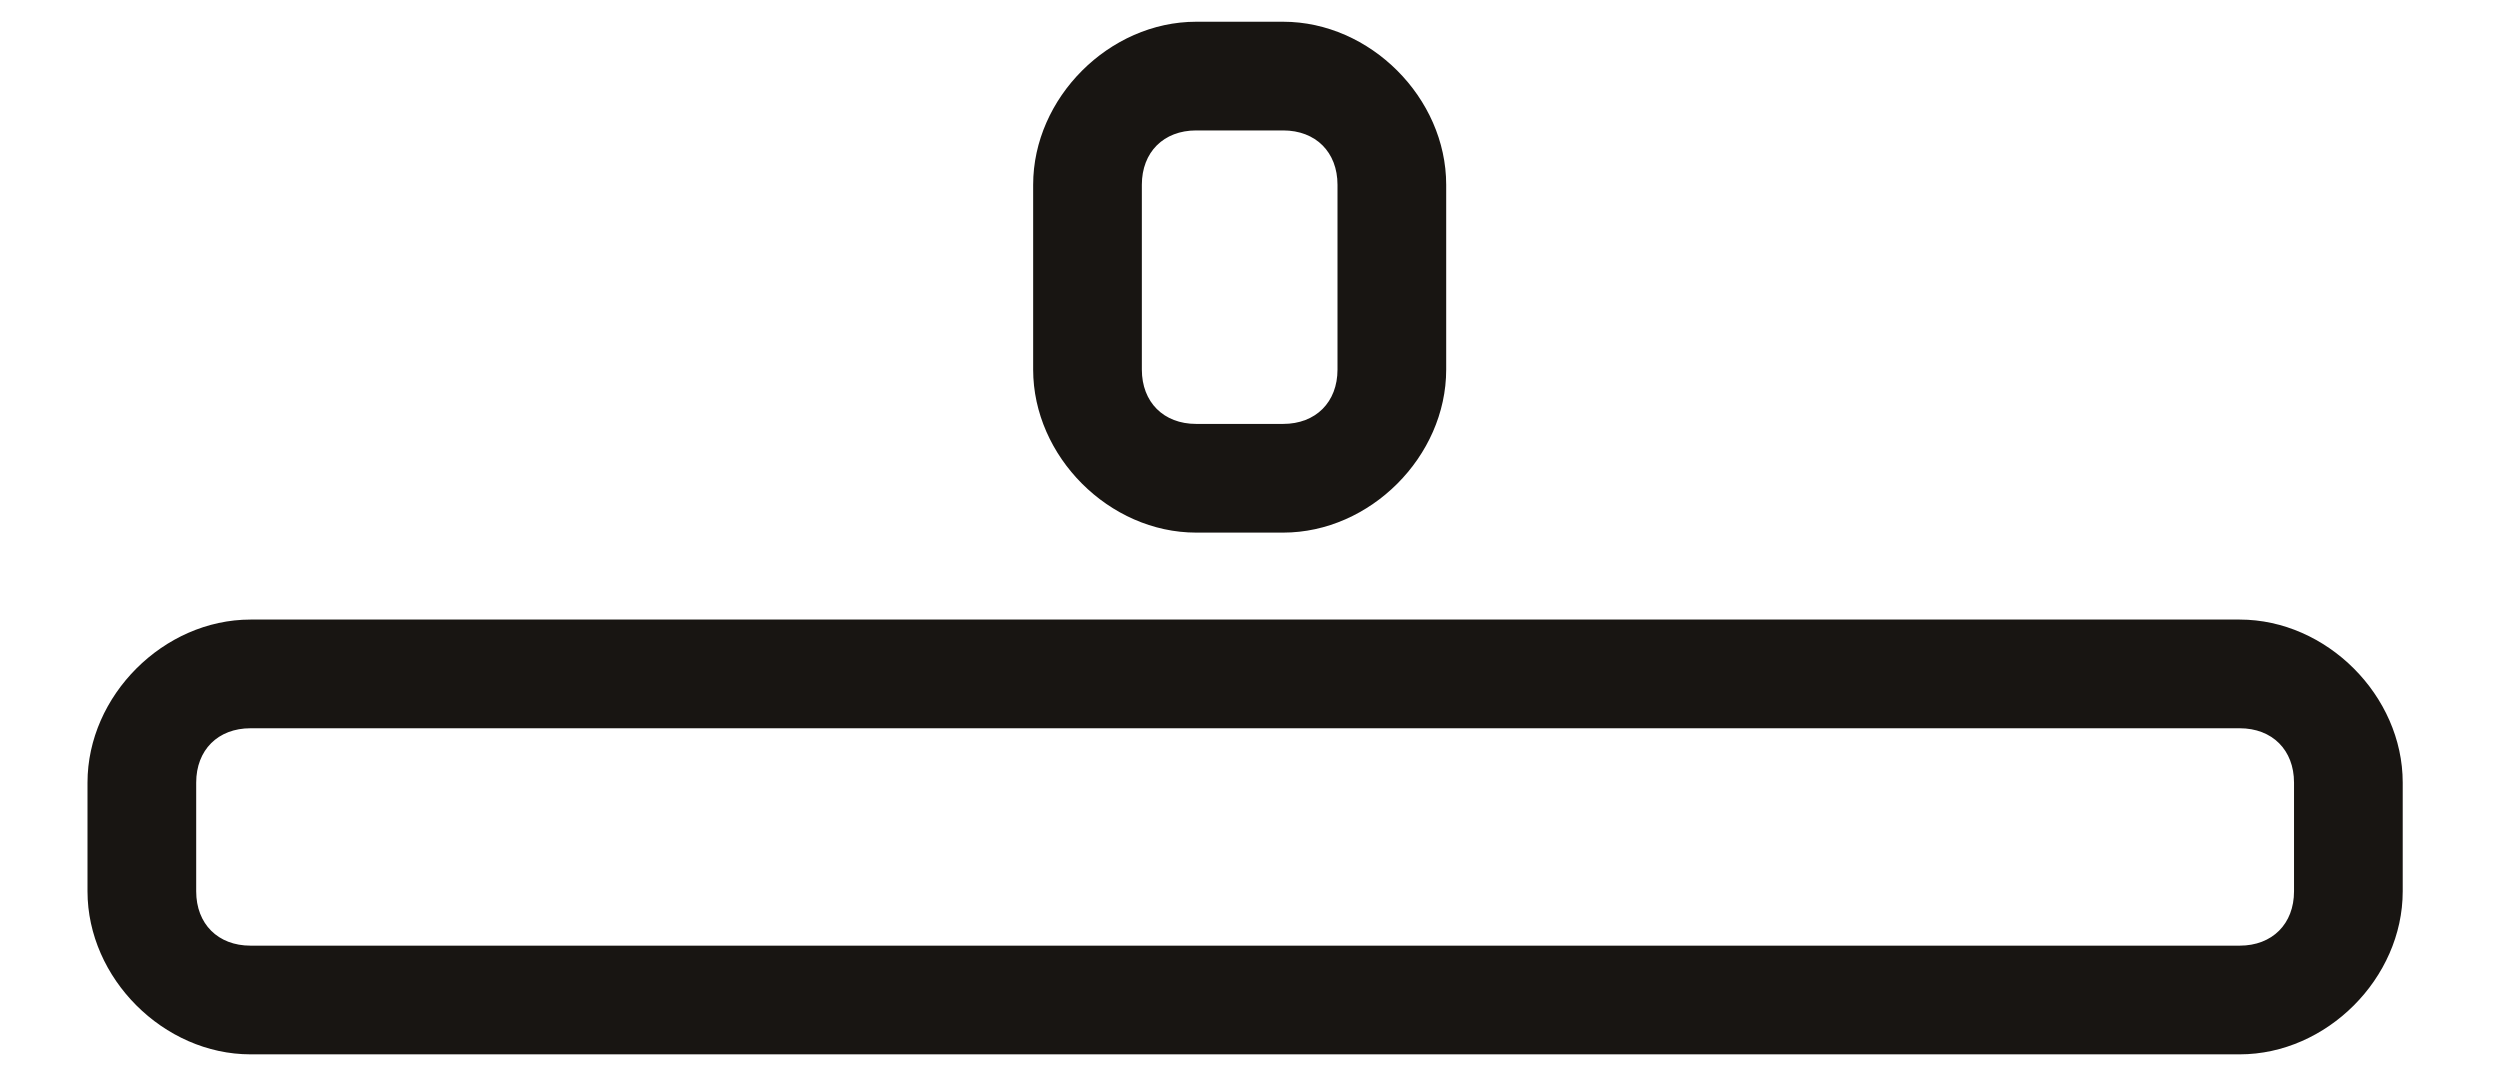
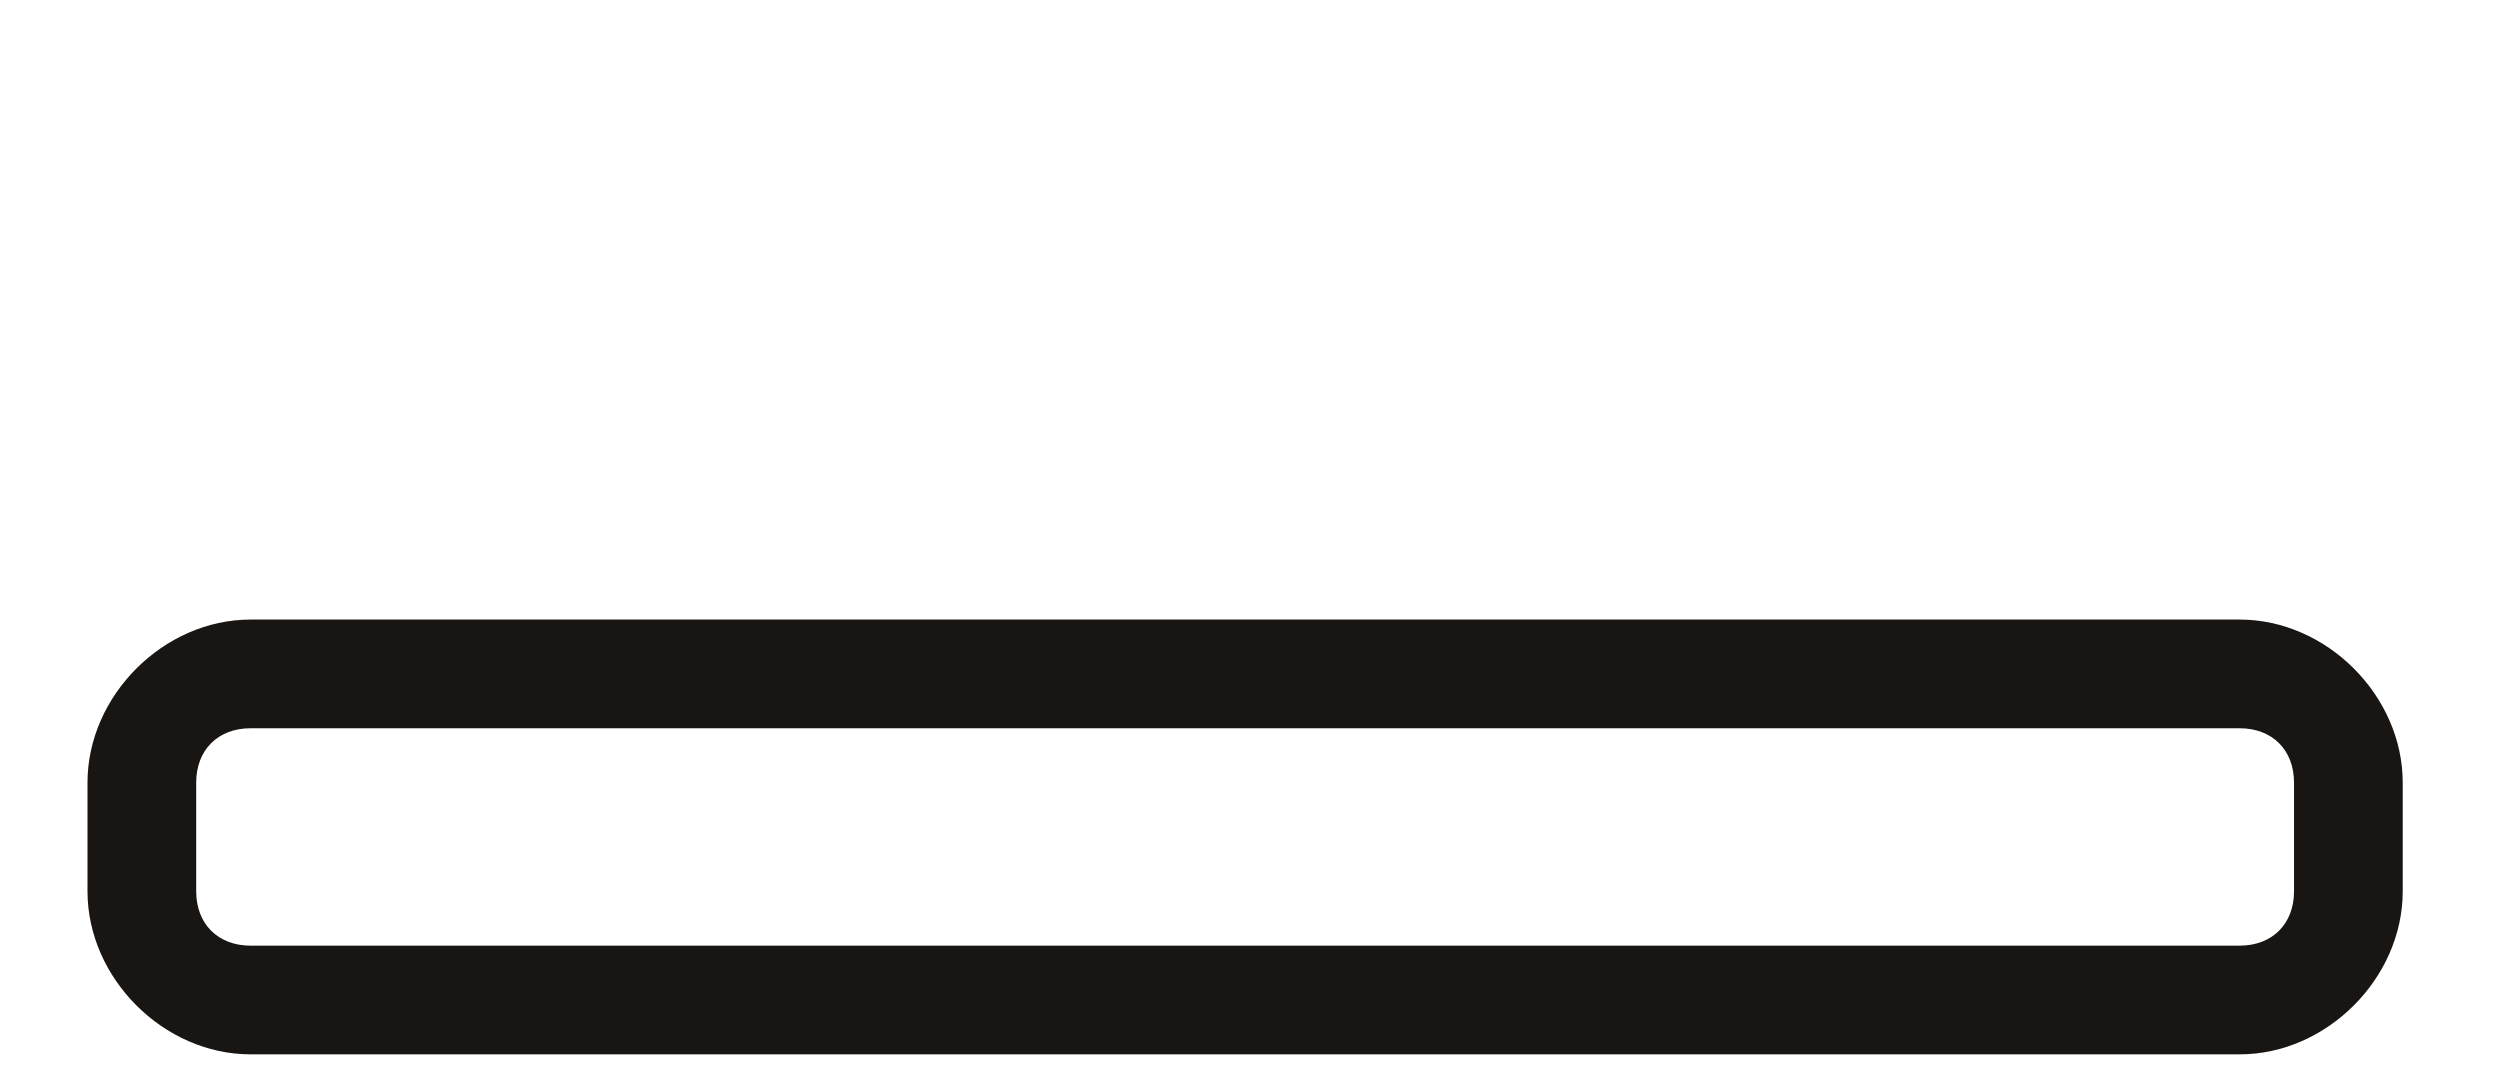
<svg xmlns="http://www.w3.org/2000/svg" width="23" height="10" viewBox="0 0 23 10" fill="none">
  <path fill-rule="evenodd" clip-rule="evenodd" d="M2.305 6.7C2.005 6.7 1.805 6.9 1.805 7.2V8.2C1.805 8.5 2.005 8.7 2.305 8.7H20.605C20.905 8.7 21.105 8.5 21.105 8.2V7.2C21.105 6.9 20.905 6.7 20.605 6.7H2.305ZM0.805 7.2C0.805 6.4 1.505 5.7 2.305 5.7H20.605C21.405 5.7 22.105 6.4 22.105 7.2V8.2C22.105 9 21.405 9.7 20.605 9.7H2.305C1.505 9.7 0.805 9 0.805 8.2V7.2Z" fill="#181512" />
-   <path fill-rule="evenodd" clip-rule="evenodd" d="M9.505 1.7C9.505 0.9 10.205 0.2 11.005 0.2H11.805C12.605 0.2 13.305 0.9 13.305 1.7V3.4C13.305 4.2 12.605 4.9 11.805 4.9H11.005C10.205 4.9 9.505 4.2 9.505 3.4V1.7ZM11.005 1.2C10.705 1.2 10.505 1.4 10.505 1.7V3.4C10.505 3.7 10.705 3.9 11.005 3.9H11.805C12.105 3.9 12.305 3.7 12.305 3.4V1.7C12.305 1.4 12.105 1.2 11.805 1.2H11.005Z" fill="#181512" />
</svg>